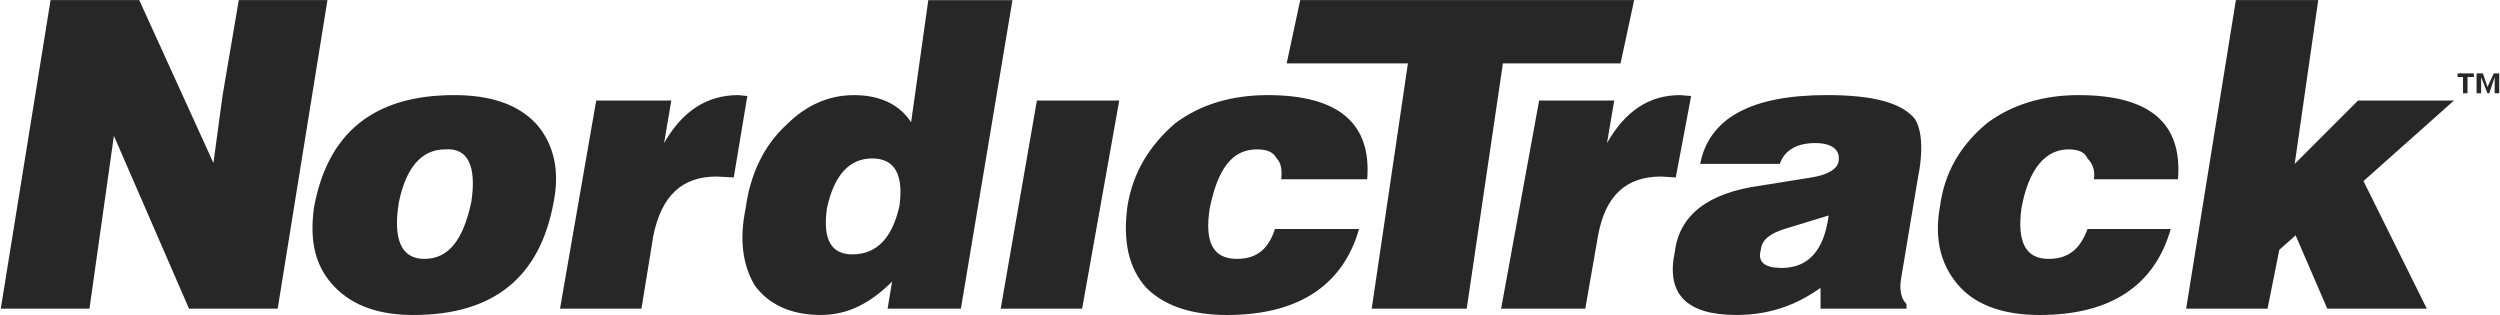
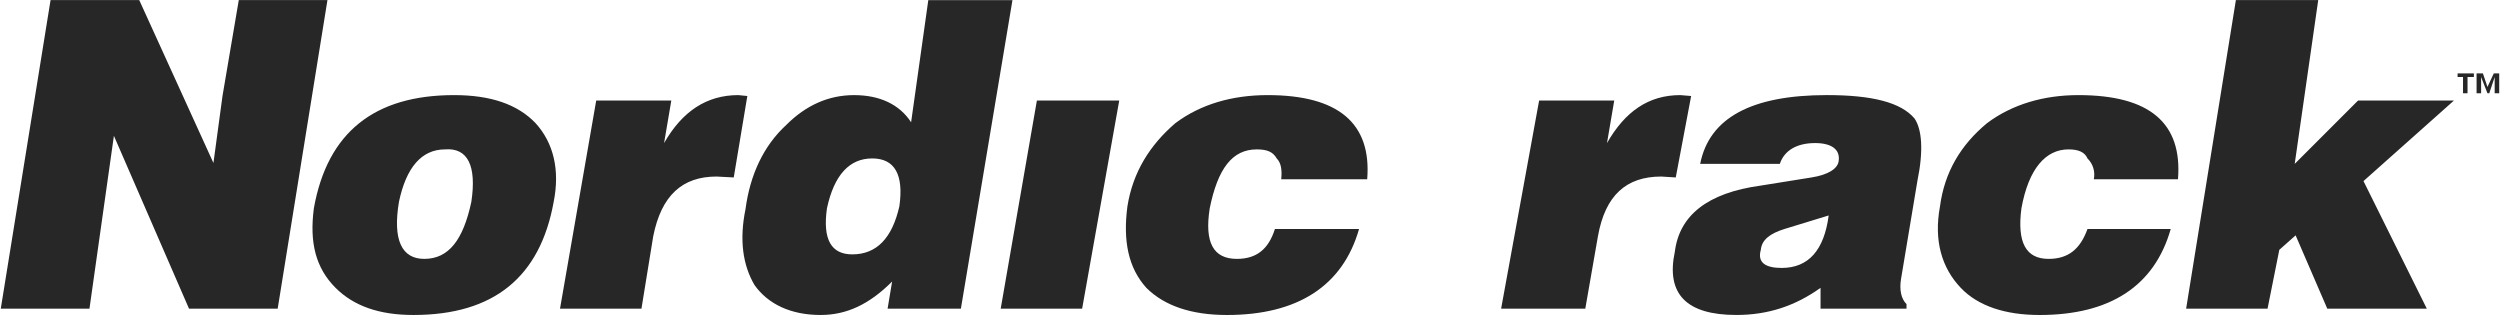
<svg xmlns="http://www.w3.org/2000/svg" width="2428" height="306" viewBox="0 0 2428 306" fill="none">
  <path fill-rule="evenodd" clip-rule="evenodd" d="M135.227 0.086L207.287 158.279L216.08 93.248L231.904 0.086H318.023L269.684 299.779H183.565L110.623 131.911L86.889 299.779H0.756L49.108 0.086H135.227ZM537.731 196.073C524.553 269.002 479.73 305.913 401.509 305.913C368.112 305.913 343.508 297.12 325.921 279.572C306.596 260.221 300.436 235.617 304.832 202.233C318.023 128.396 363.715 92.366 441.054 92.366C476.202 92.366 502.57 101.16 520.157 119.616C537.731 138.941 543.878 165.295 537.731 196.073V196.073ZM432.273 145.088C409.421 145.088 394.479 162.662 387.45 196.073C381.302 232.984 390.096 251.428 412.067 251.428C435.801 251.428 449.86 232.984 457.759 196.073C463.038 160.911 454.244 143.337 432.273 145.088ZM695.923 171.456C662.526 171.456 642.319 189.925 634.407 229.47L622.981 299.792H543.878L579.039 97.645H651.981L644.952 138.954C662.526 108.189 686.26 92.366 717.025 92.366L725.805 93.248L712.615 172.338L695.923 171.456ZM983.307 0.086L933.218 299.779H862.027L866.423 273.411C844.453 295.369 822.482 305.913 796.996 305.913C767.996 305.913 746.012 295.382 732.835 276.913C721.408 257.588 717.894 232.984 724.041 203.102C728.438 169.718 741.615 141.587 763.586 121.38C782.924 102.042 804.895 92.379 829.498 92.379C854.102 92.379 873.44 101.173 884.866 118.747L901.571 0.099H983.307V0.086V0.086ZM873.453 200.456C877.837 169.705 869.056 153.869 847.085 153.869C825.115 153.869 810.173 169.705 803.144 202.233C798.76 232.985 807.541 247.044 827.747 247.044C851.482 247.044 866.423 231.208 873.453 200.456ZM971.88 299.779L1007.03 97.632H1087L1050.97 299.779H971.88ZM1220.59 145.088C1196.85 145.088 1182.79 163.544 1174.9 202.233C1169.62 235.617 1178.41 251.428 1201.26 251.428C1220.6 251.428 1232.03 241.778 1238.19 222.427H1319.91C1304.1 277.808 1260.16 305.926 1191.6 305.926C1157.32 305.926 1130.97 297.133 1113.38 279.585C1095.81 260.234 1090.53 233.866 1094.94 200.469C1100.2 167.085 1116.91 140.718 1141.51 119.616C1166.12 101.16 1196.88 92.366 1231.16 92.366C1299.7 92.366 1332.23 119.616 1327.82 174.089H1244.32C1245.21 165.295 1244.32 158.279 1239.94 153.869C1236.4 147.734 1231.13 145.088 1220.59 145.088V145.088Z" fill="#272727" />
-   <path fill-rule="evenodd" clip-rule="evenodd" d="M1249.6 61.602L1262.78 0.086H1587.08L1573.87 61.602H1459.62L1424.49 299.779H1332.21L1367.37 61.602H1249.6V61.602Z" fill="#272727" />
  <path fill-rule="evenodd" clip-rule="evenodd" d="M1627.5 172.338L1613.44 171.456C1579.16 171.456 1558.96 189.925 1551.91 229.47L1539.63 299.792H1457.88L1494.8 97.645H1567.75L1560.71 138.954C1578.28 108.189 1601.13 92.366 1631.89 92.366L1642.44 93.248L1627.5 172.338ZM1862.15 175.866L1846.31 270.778C1844.56 281.31 1846.31 290.103 1851.61 295.369V299.779H1768.11V279.559C1743.49 297.12 1717.14 305.901 1686.36 305.901C1638.02 305.901 1617.81 285.681 1626.61 244.398C1631.02 209.237 1658.24 187.279 1710.11 180.236L1759.33 172.338C1776.02 169.705 1784.81 163.544 1785.69 156.528C1787.45 145.088 1778.65 138.941 1762.84 138.941C1745.27 138.941 1732.95 145.97 1728.56 159.161H1651.2C1660.02 114.324 1701.3 92.353 1774.25 92.353C1818.18 92.353 1846.3 99.383 1859.49 115.206C1866.52 125.763 1868.3 145.97 1862.15 175.866V175.866ZM1730.33 260.221C1756.69 260.221 1771.62 242.647 1776.02 209.25L1732.96 222.427C1718.9 226.837 1711 232.985 1710.11 242.647C1706.58 254.942 1714.49 260.221 1730.33 260.221ZM2027.36 153.869C2024.73 147.721 2018.57 145.088 2008.92 145.088C1986.93 145.088 1970.24 163.544 1963.22 202.233C1958.81 235.617 1967.61 251.428 1989.57 251.428C2008.92 251.428 2020.34 241.778 2027.36 222.427H2108.21C2092.4 277.808 2049.34 305.926 1980.8 305.926C1947.39 305.926 1921.02 297.133 1904.33 279.585C1885.89 260.234 1877.96 233.866 1884.11 200.469C1888.52 167.085 1904.33 140.718 1929.8 119.616C1954.42 101.16 1985.18 92.366 2018.57 92.366C2088.01 92.366 2119.64 119.616 2115.26 174.089H2033.51C2034.26 170.473 2034.1 166.726 2033.02 163.192C2031.95 159.658 2030 156.451 2027.36 153.869V153.869ZM2251.46 0.086L2228.61 159.174L2290.15 97.632H2383.29L2295.42 175.866L2356.92 299.779H2260.26L2229.51 228.575L2213.67 242.634L2202.24 299.779H2123.17L2171.49 0.086H2251.46V0.086ZM2415.82 90.603L2409.66 74.792V90.603H2405.25V71.278H2411.41L2415.82 84.455L2421.98 71.278H2427.24V90.603H2422.83V74.792L2417.57 90.603H2415.82ZM2386.82 74.792V71.278H2402.63V74.792H2396.47V90.603H2392.08V74.792H2386.82Z" fill="#272727" />
</svg>